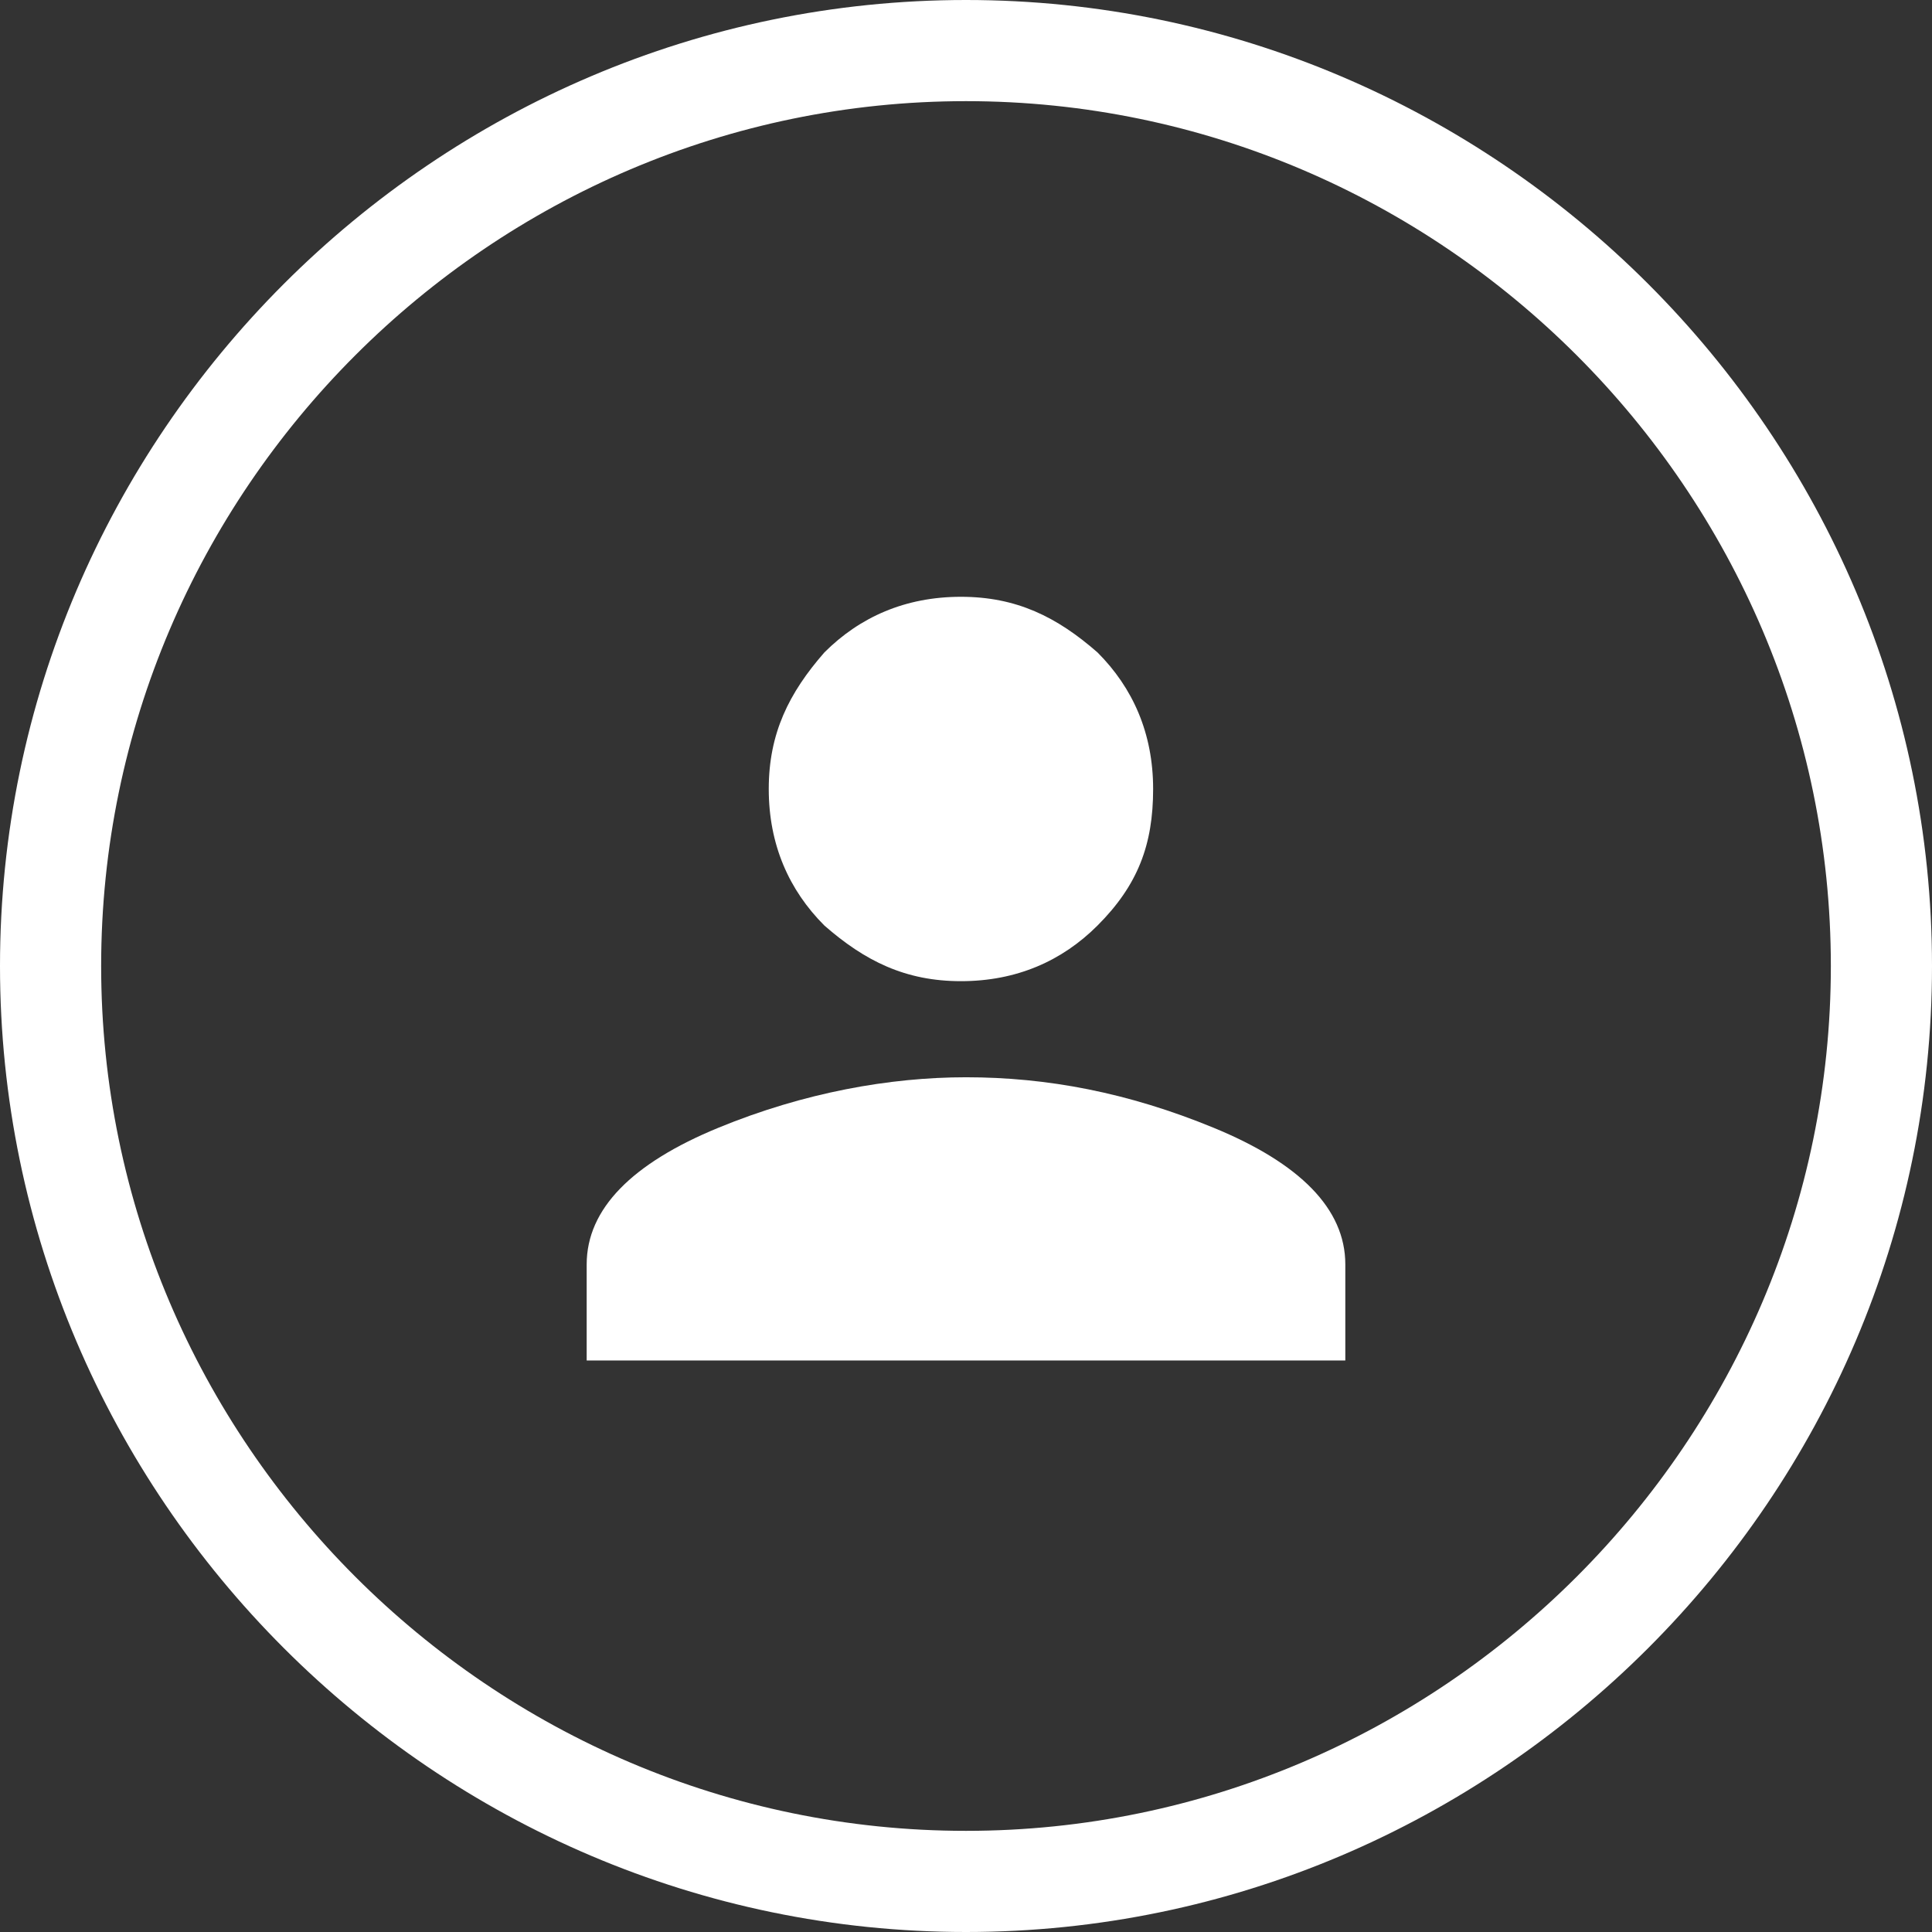
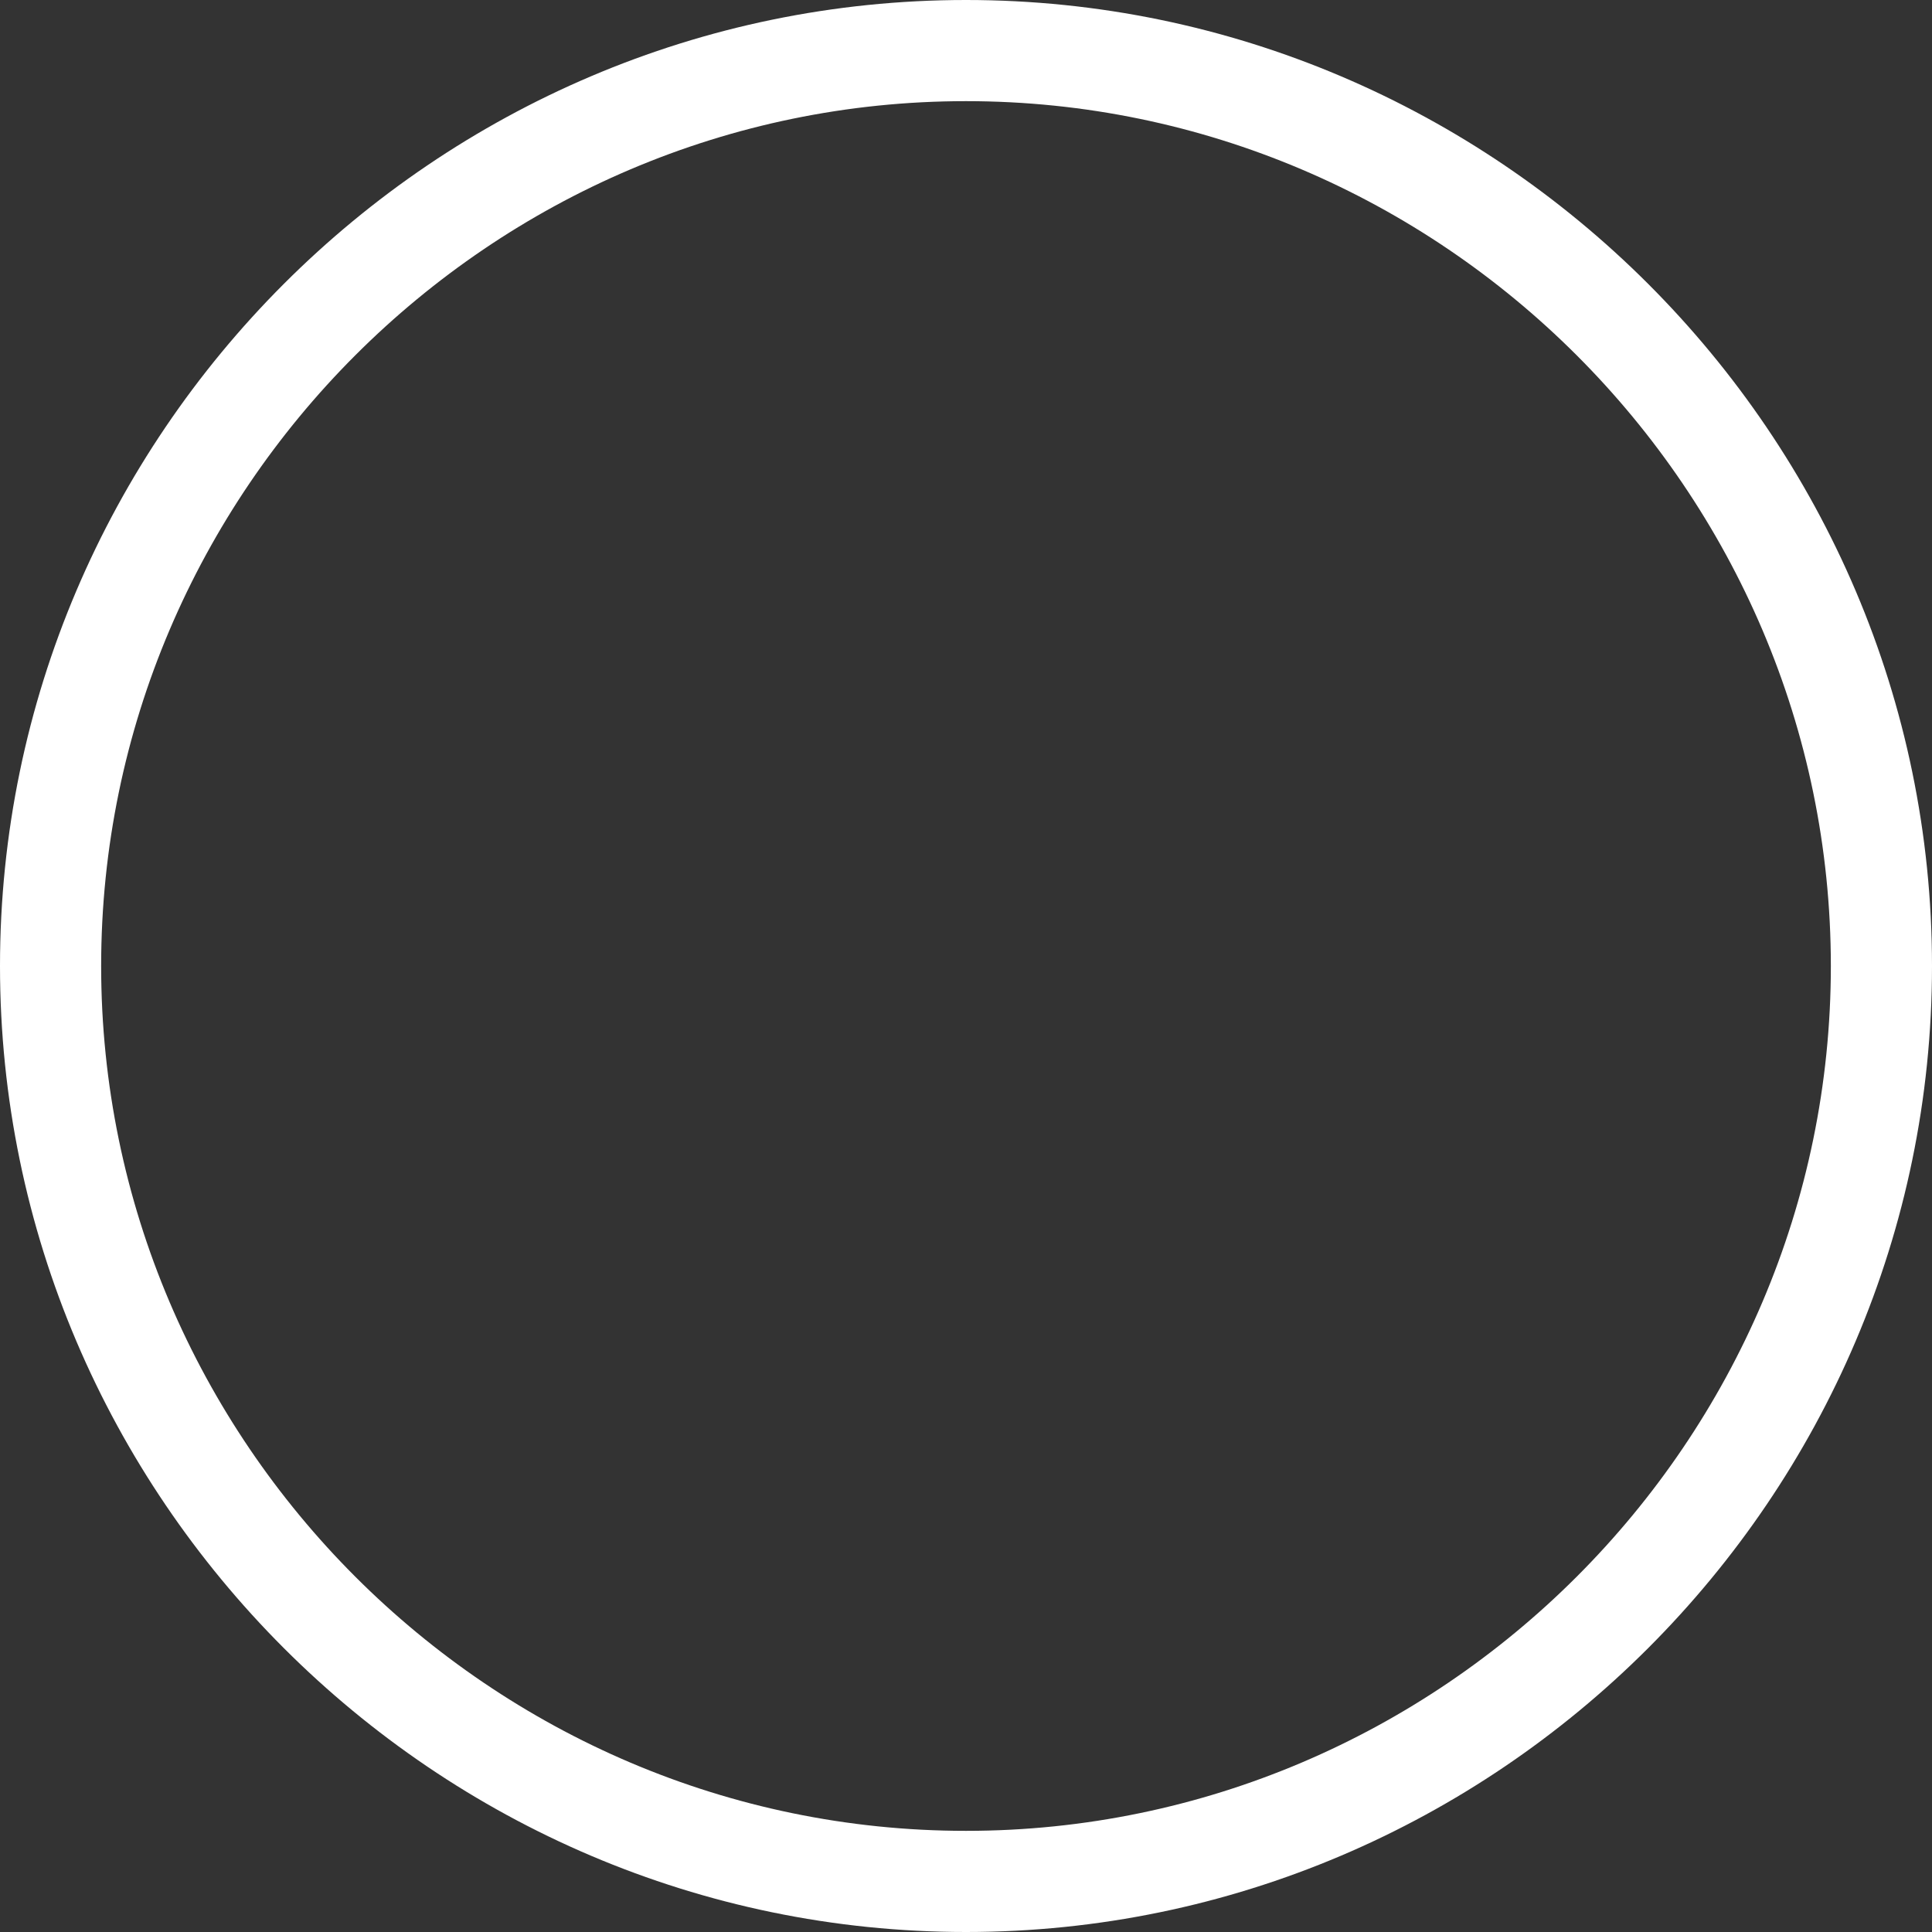
<svg xmlns="http://www.w3.org/2000/svg" version="1.1" id="Calque_1" x="0px" y="0px" viewBox="0 0 38.2 38.2" style="enable-background:new 0 0 38.2 38.2;" xml:space="preserve">
  <rect x="0" y="0" width="38.2" height="38.2" fill="#333333" stroke="none" />
  <style type="text/css">
	.st0{fill:#FFFFFF;}
</style>
  <g>
    <g>
-       <path class="st0" d="M14.2,22.3c1.7-0.7,3.4-1,4.9-1c1.6,0,3.2,0.3,4.9,1c1.7,0.7,2.6,1.6,2.6,2.7v1.9h-15V25    C11.6,23.9,12.5,23,14.2,22.3z M21.7,18.3c-0.7,0.7-1.6,1.1-2.7,1.1s-1.9-0.4-2.7-1.1c-0.7-0.7-1.1-1.6-1.1-2.7s0.4-1.9,1.1-2.7    c0.7-0.7,1.6-1.1,2.7-1.1s1.9,0.4,2.7,1.1c0.7,0.7,1.1,1.6,1.1,2.7S22.5,17.5,21.7,18.3z" />
-     </g>
+       </g>
  </g>
  <g>
    <path class="st0" d="M19.1,38.2C8.6,38.2,0,29.6,0,19.1S8.6,0,19.1,0c10.5,0,19.1,8.6,19.1,19.1S29.6,38.2,19.1,38.2z M19.1,2   C9.7,2,2,9.7,2,19.1s7.7,17.1,17.1,17.1s17.1-7.7,17.1-17.1S28.5,2,19.1,2z" />
  </g>
</svg>